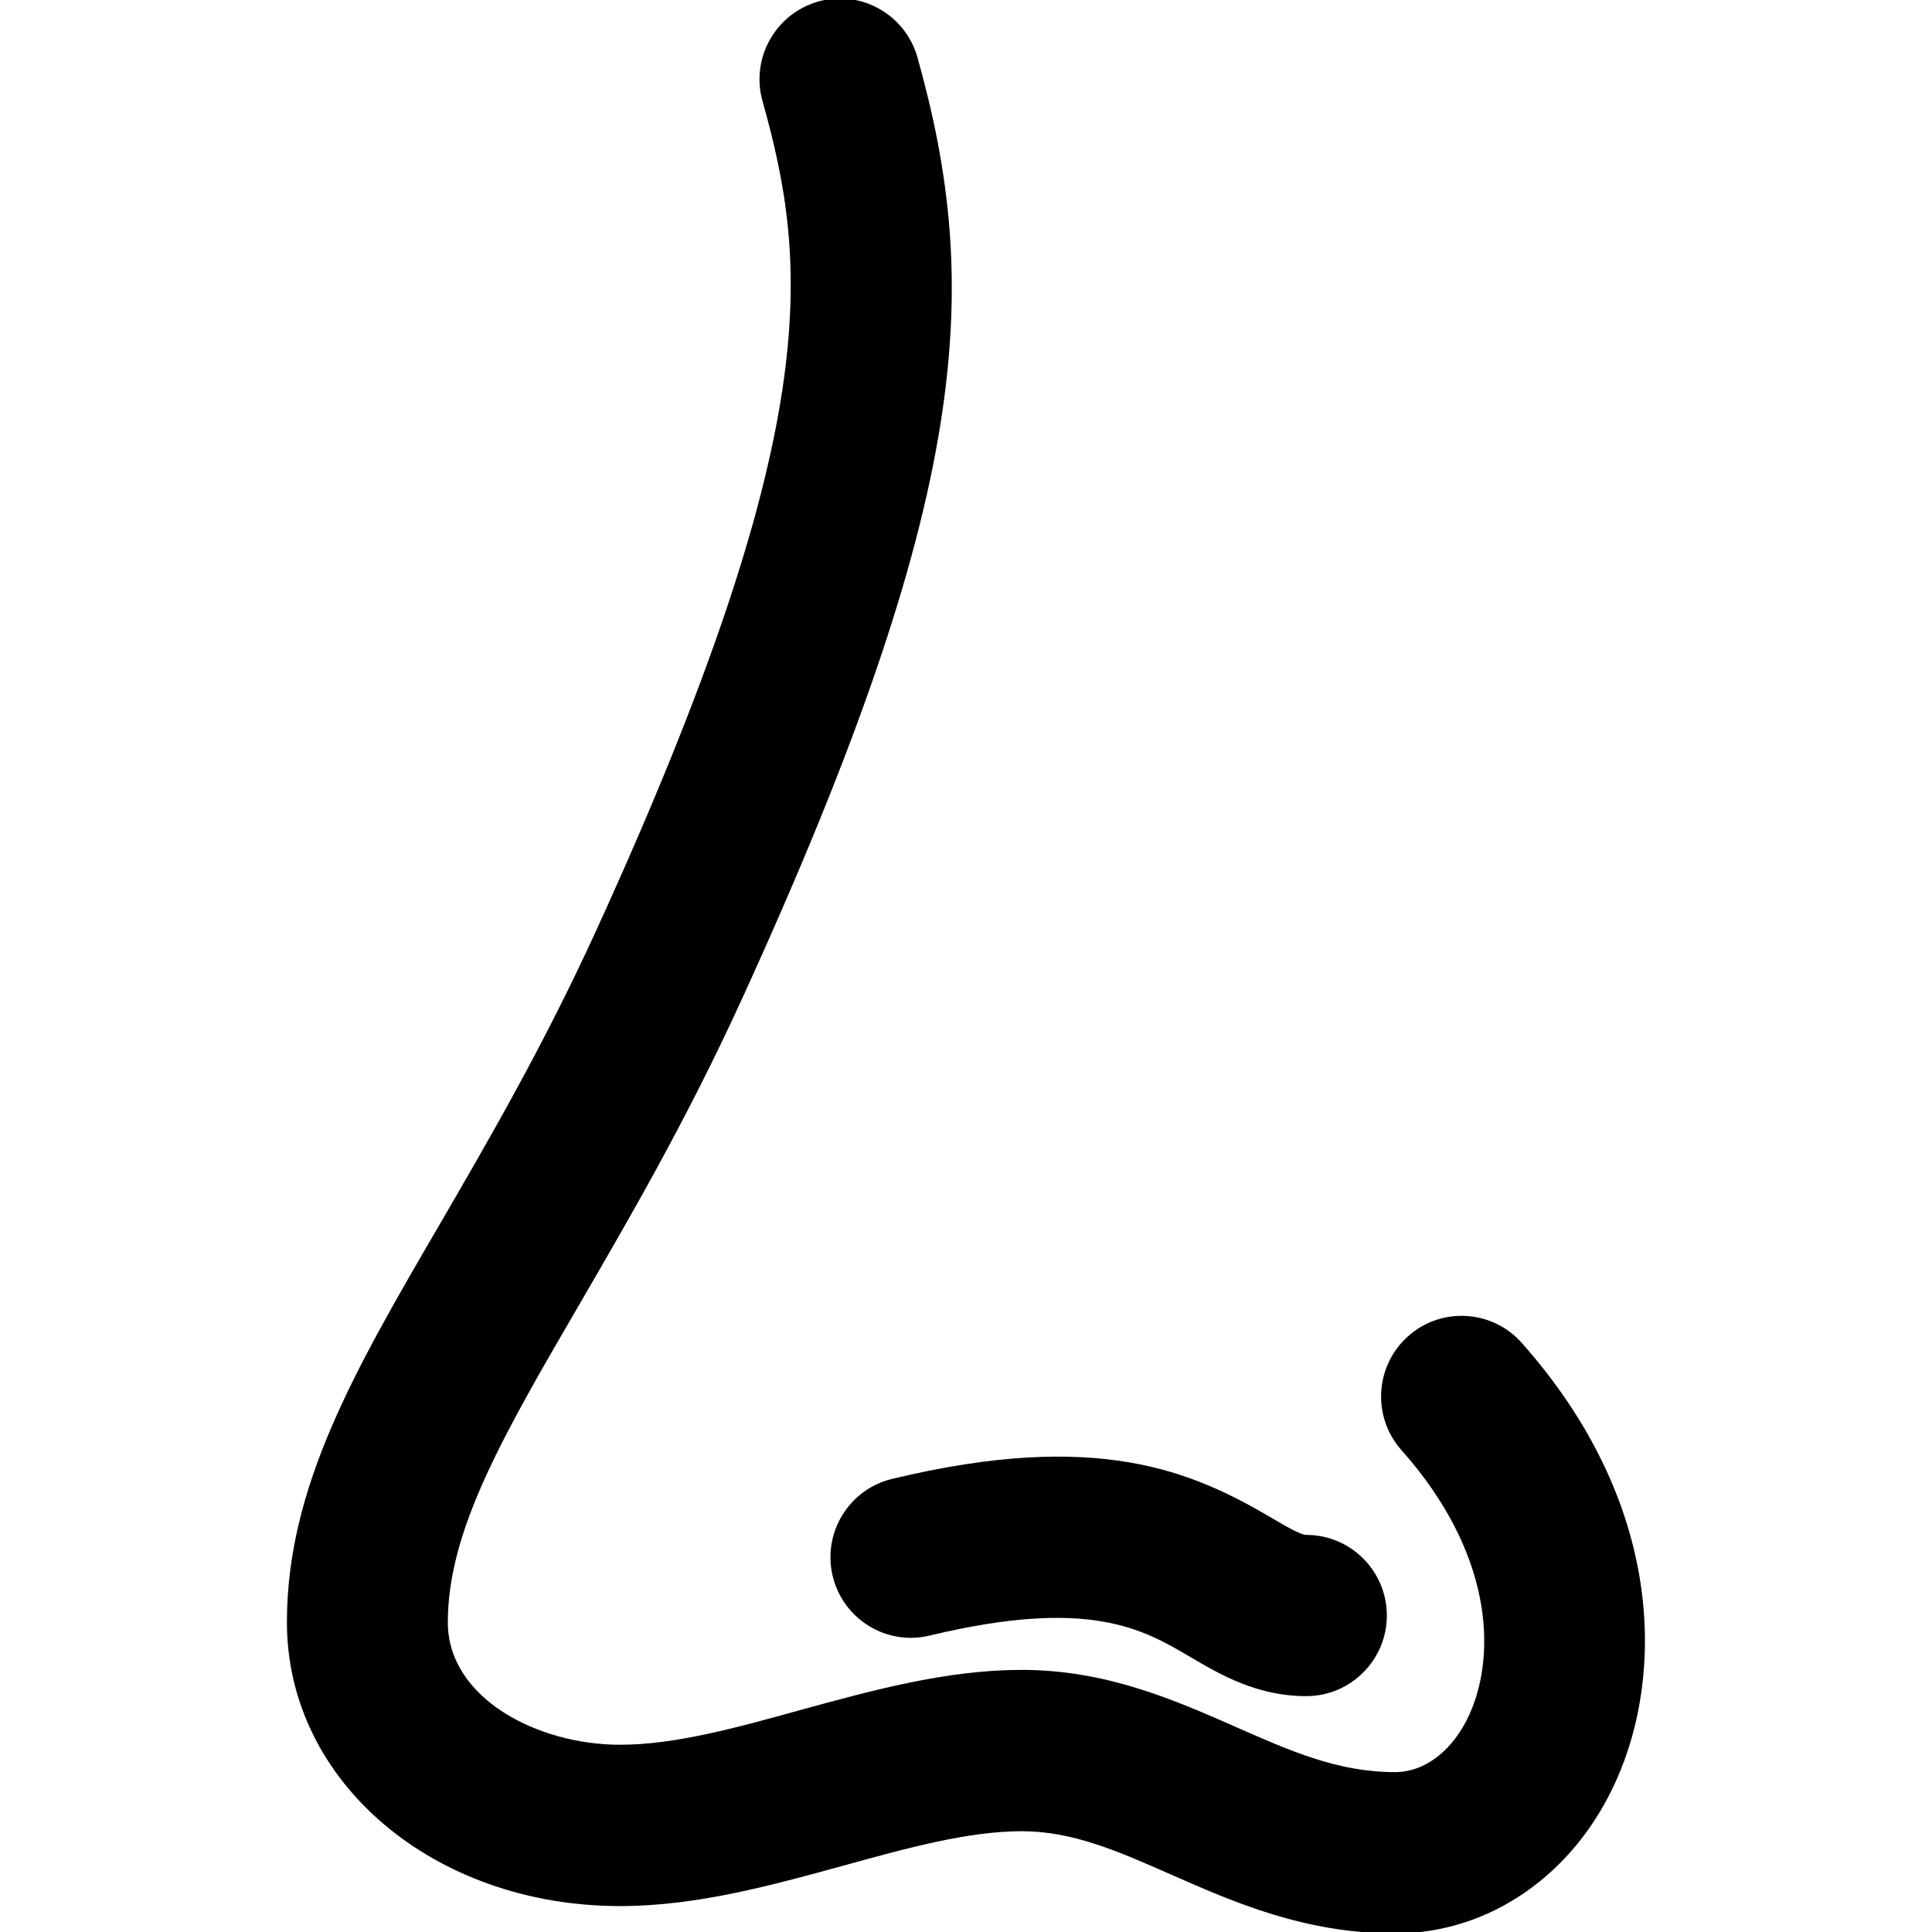
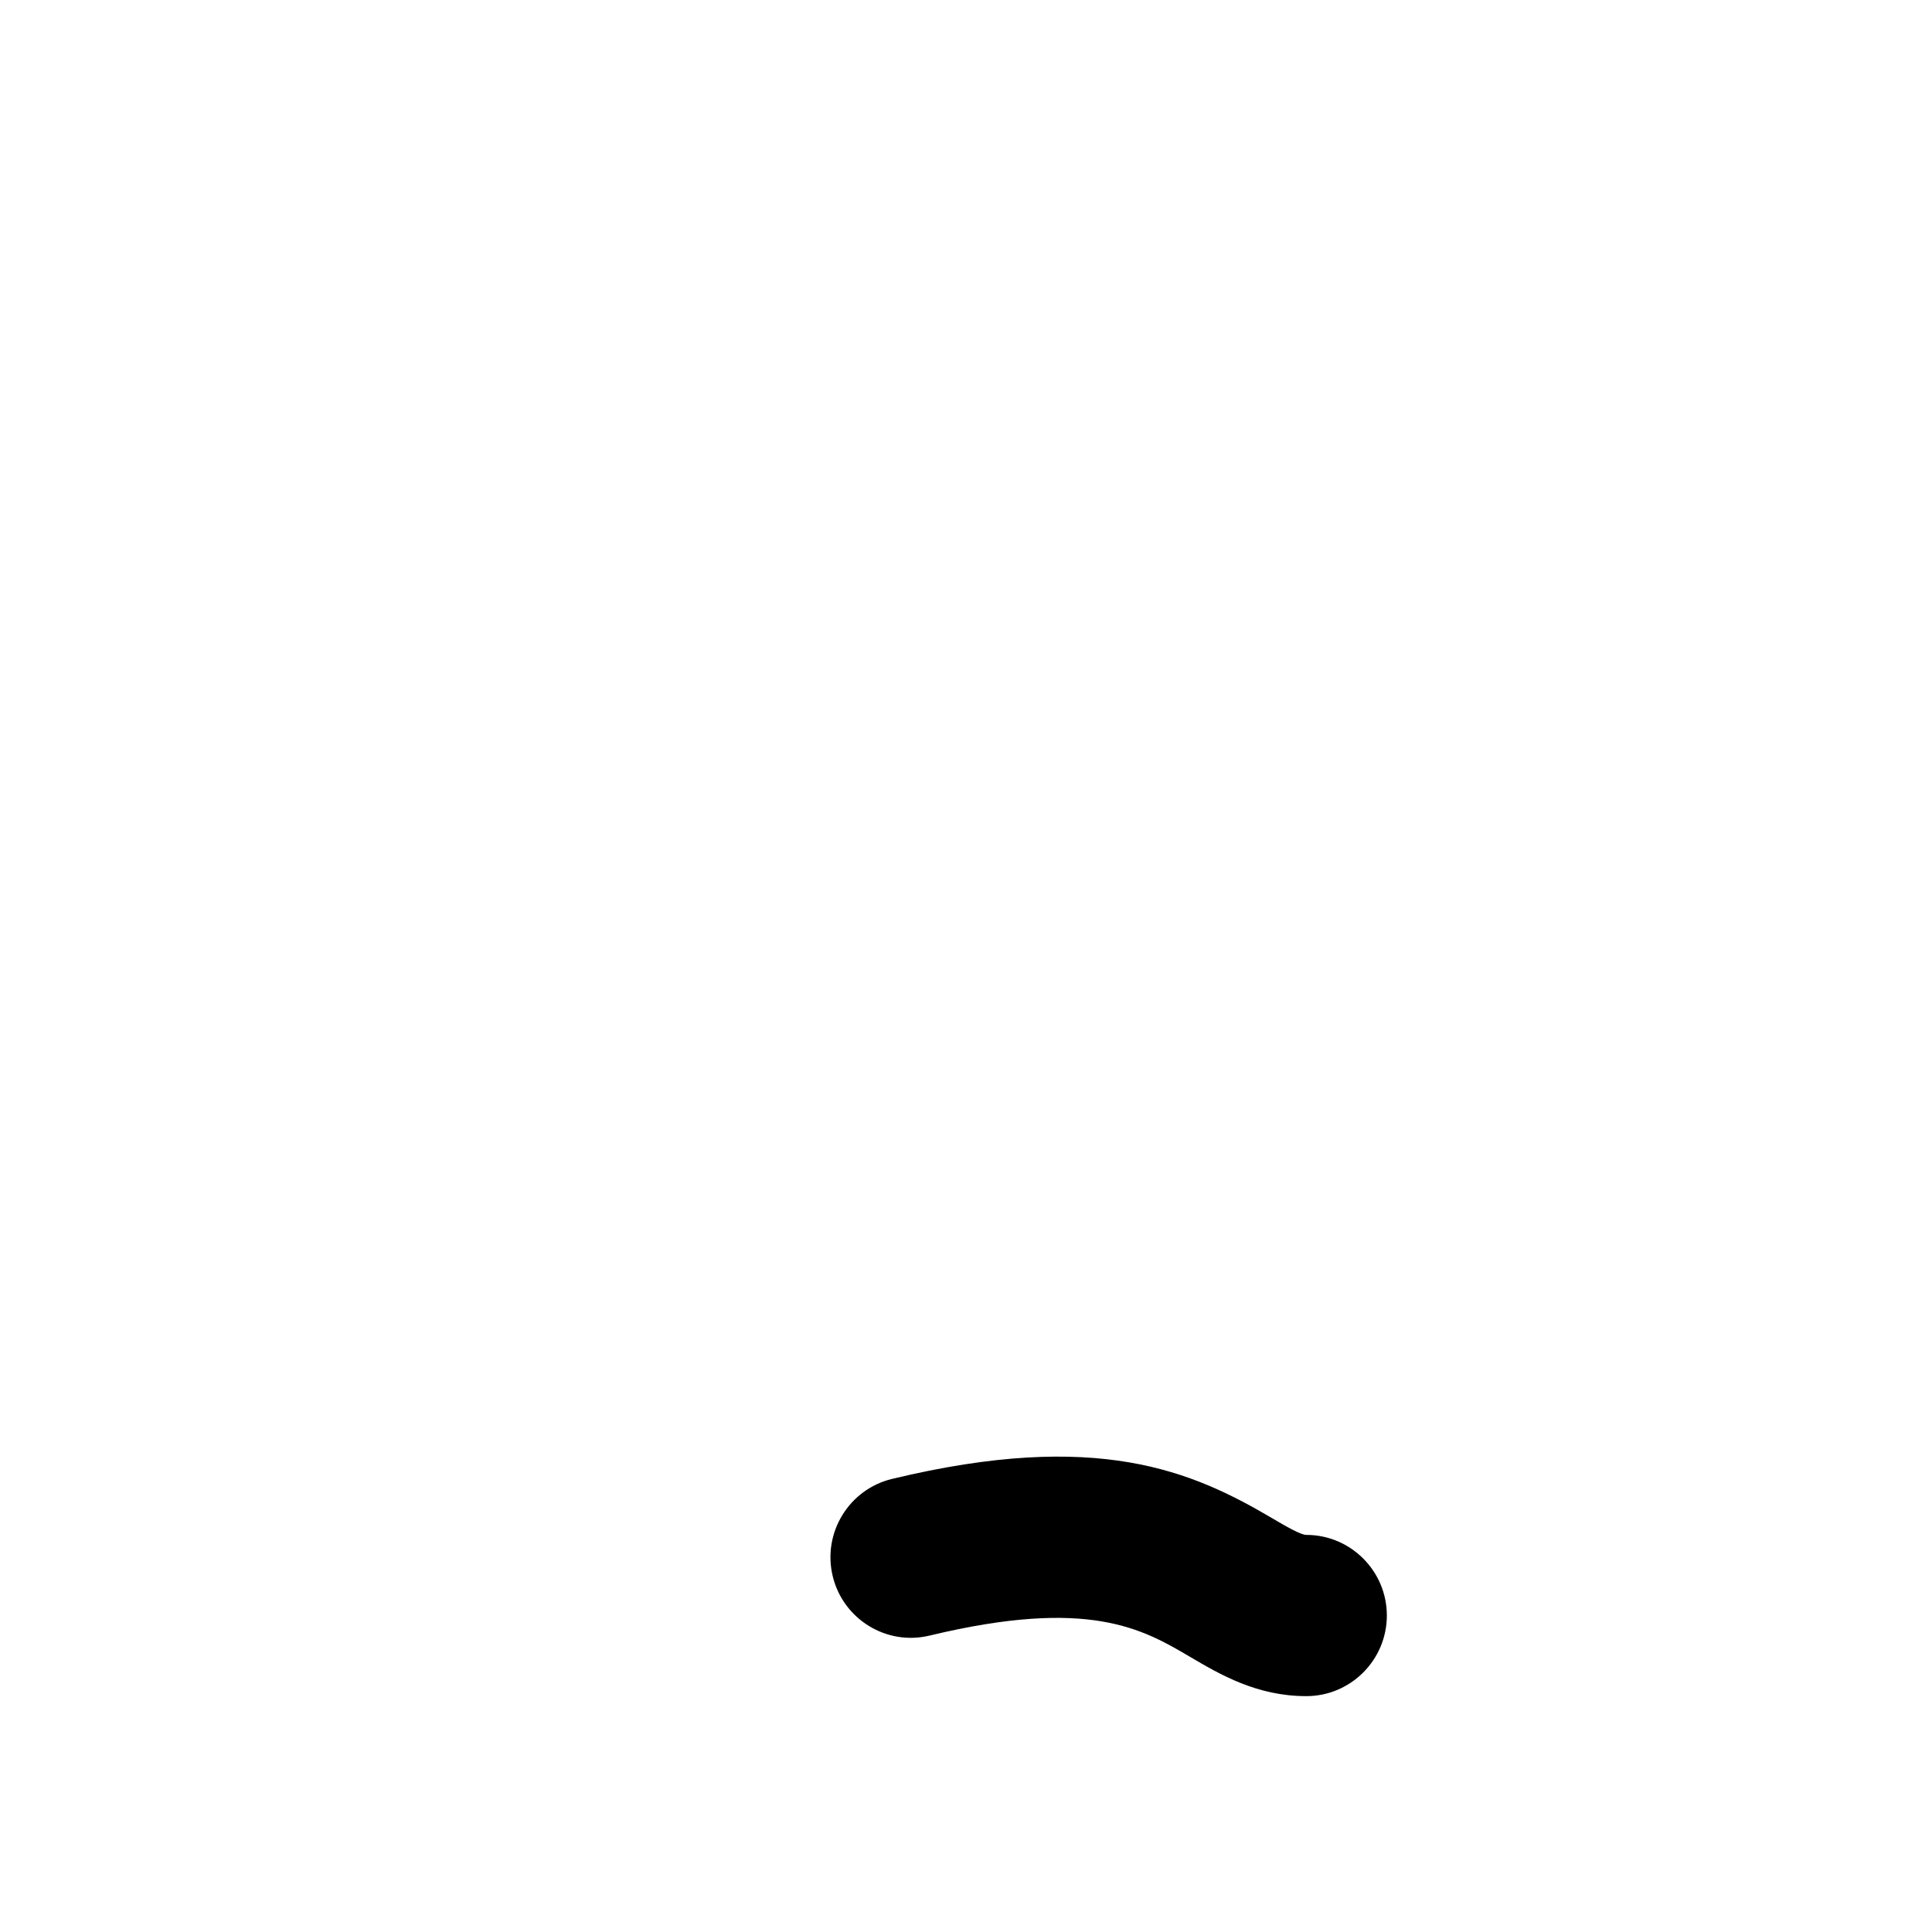
<svg xmlns="http://www.w3.org/2000/svg" viewBox="0 0 1200 1200" version="1.1" height="1200pt" width="1200pt">
-   <path d="m866.55 1200.9c-56.301 0-100.4-19.512-139.35-36.648-32.637-14.352-60.789-26.852-92.449-26.852-33.336 0-70.988 10.352-110.94 21.398-44.801 12.289-91.148 25.102-138.65 25.102-116.05 0-206.95-77.449-206.95-176.25 0-84.199 42-156.41 95.25-247.8 29.949-51.5 63.852-109.9 96.301-180.7 142.84-312.15 132.38-414.7 103.84-516.4-7.449-26.551 8.051-54.25 34.602-61.801 26.602-7.5 54.148 8.102 61.648 34.699 40 142.5 34.102 272.15-109.2 585.25-34.449 75.301-69.75 135.85-100.85 189.4-47.398 81.449-81.648 140.36-81.648 197.35 0 47 55.5 76.051 106.95 76.051 34 0 71.949-10.449 112.15-21.602 44.551-12.211 90.551-24.898 137.45-24.898 52.613 0 95.164 18.852 132.66 35.352 34.289 15.137 63.801 28.148 99 28.148 18.898 0 36.336-13.551 46.488-36.199 16.699-37.398 14.352-100-42.387-163.8-18.363-20.699-16.5-52.352 4.137-70.75 20.648-18.414 52.262-16.5 70.602 4.148 88.438 99.699 88.336 205.49 58.801 271.45-26.141 58.852-78.953 95.352-137.45 95.352z" />
  <path d="m811.35 1053.5c-30.75 0-53.602-13.488-72-24.289-29.5-17.414-63.012-37.102-161.85-13.352-26.801 6.551-53.852-10.051-60.301-36.938-6.449-26.852 10.102-53.914 36.898-60.352 127.49-30.711 186.45-4.812 236 24.387 8.699 5.102 17.75 10.398 21.301 10.398 27.551 0 50 22.461 50 50.102-0.047 27.703-22.562 50.043-50.047 50.043z" />
</svg>